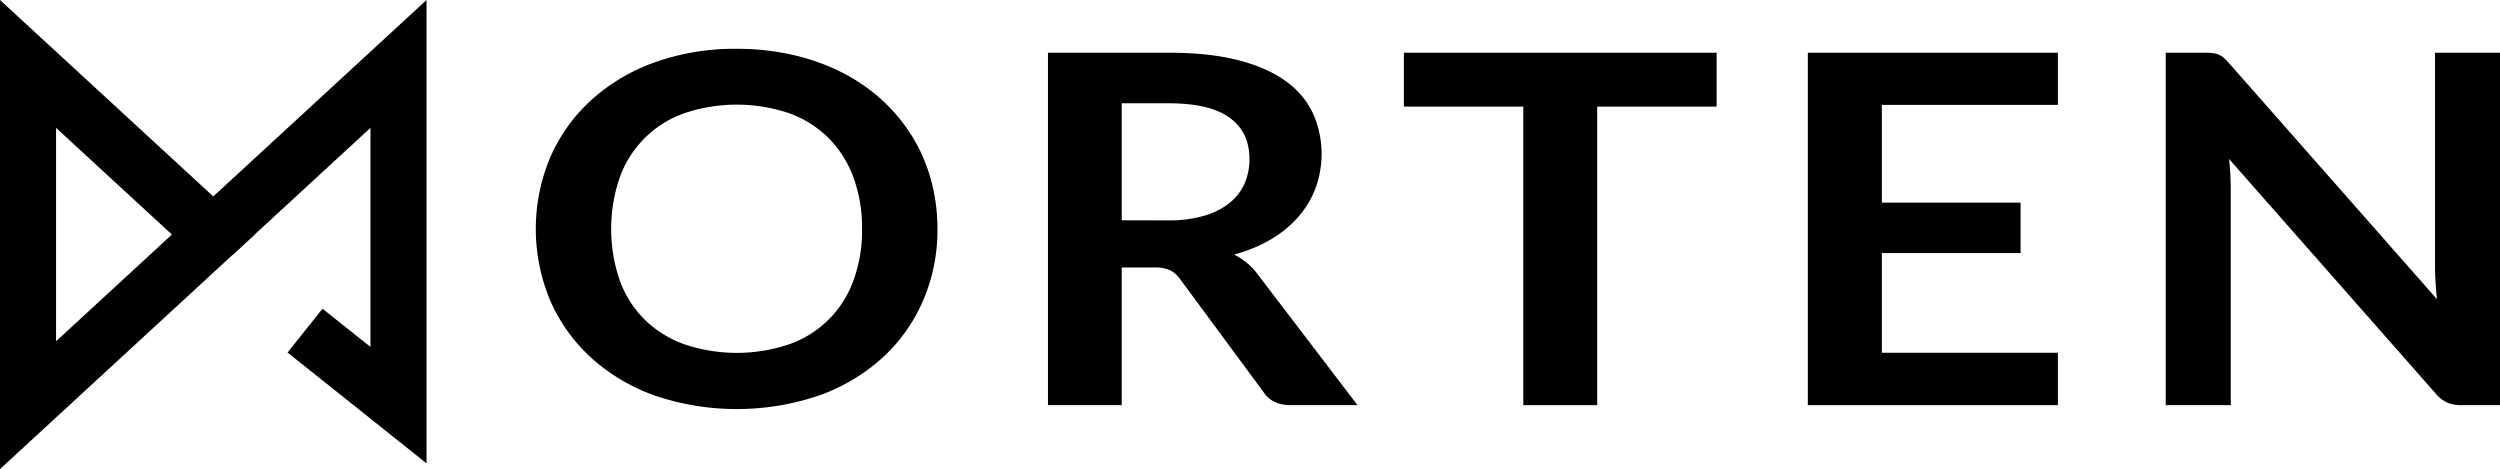
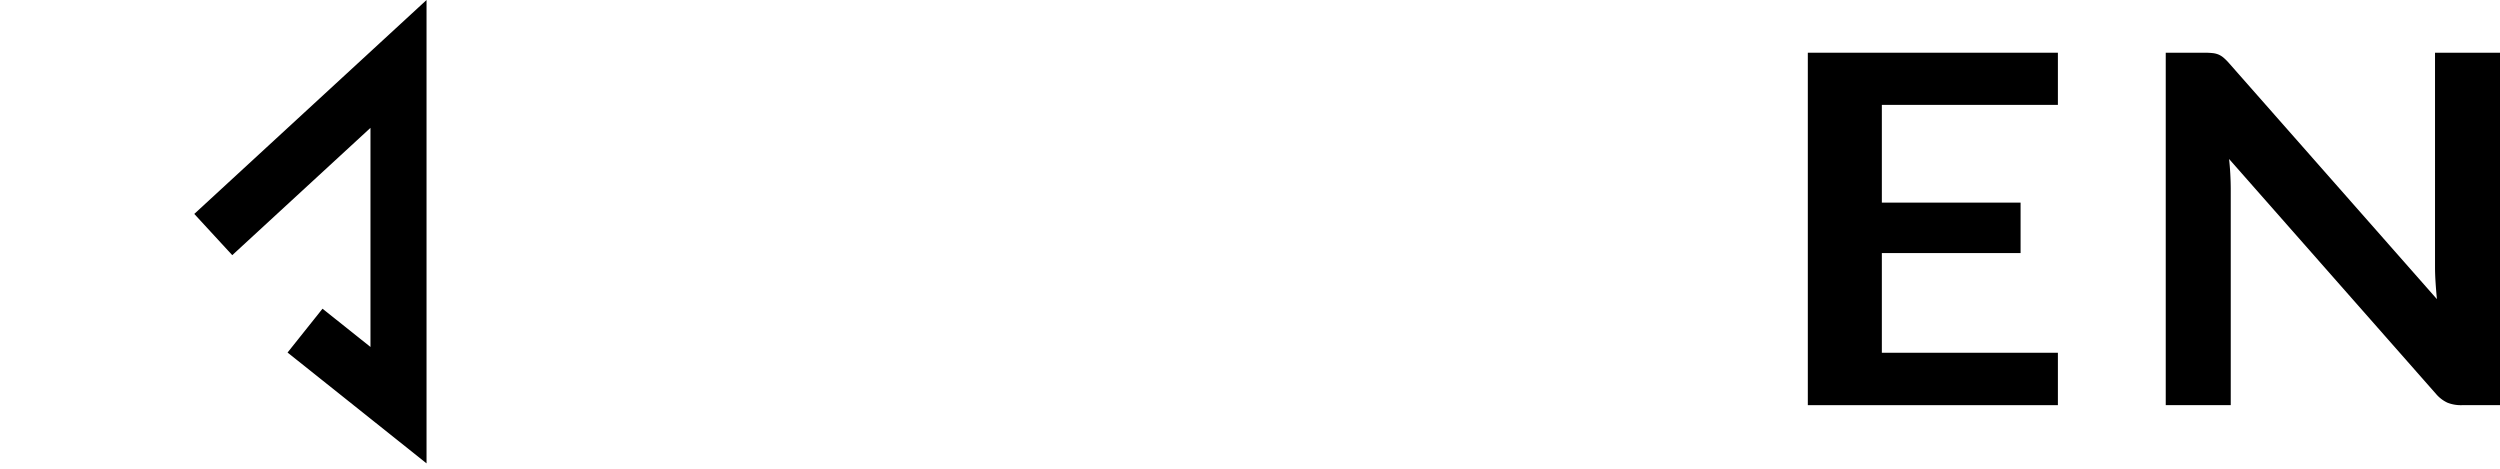
<svg xmlns="http://www.w3.org/2000/svg" viewBox="0 0 1025.71 192.45">
  <title>Morten-schwarz</title>
-   <path d="M449.12,287.7a72.9,72.9,0,0,1-5.91,29.45,68.66,68.66,0,0,1-16.71,23.45,77.11,77.11,0,0,1-26,15.45,105.05,105.05,0,0,1-67.39,0,77.73,77.73,0,0,1-26-15.45,68.94,68.94,0,0,1-16.82-23.45,75.71,75.71,0,0,1,0-58.9,69,69,0,0,1,16.82-23.45,77.74,77.74,0,0,1,26-15.45,97.37,97.37,0,0,1,33.64-5.55,102.12,102.12,0,0,1,23.29,2.55,87.88,87.88,0,0,1,20,7.2,73.59,73.59,0,0,1,16.37,11.3,69.87,69.87,0,0,1,12.32,14.85,68.13,68.13,0,0,1,7.71,17.8A75.81,75.81,0,0,1,449.12,287.7Zm-30.94,0a59.64,59.64,0,0,0-3.6-21.35,44.78,44.78,0,0,0-10.24-16.05,44.22,44.22,0,0,0-16.14-10.1,67.36,67.36,0,0,0-42.86,0,43.41,43.41,0,0,0-26.49,26.15,65.11,65.11,0,0,0,0,42.7,43.87,43.87,0,0,0,10.29,16,45,45,0,0,0,16.2,10,67.36,67.36,0,0,0,42.86,0,43.08,43.08,0,0,0,26.38-26A59.63,59.63,0,0,0,418.19,287.7Z" transform="translate(-64.5 -193.77)" />
-   <path d="M621.47,360H594.14q-7.76,0-11.25-5.4l-34.2-46.3a11.52,11.52,0,0,0-4.22-3.7,16.42,16.42,0,0,0-6.81-1.1H524.72V360H494.46V215.4h49.61q16.54,0,28.41,3.05T591.94,227a34.16,34.16,0,0,1,11.19,13.15,40.93,40.93,0,0,1,1.18,30.65,38.64,38.64,0,0,1-7,11.8,45.31,45.31,0,0,1-11.25,9.3,59.87,59.87,0,0,1-15.24,6.3,29.73,29.73,0,0,1,5.4,3.55,26.26,26.26,0,0,1,4.5,4.85Zm-77.85-75.8a52.25,52.25,0,0,0,14.91-1.9A29.89,29.89,0,0,0,569,277a21.2,21.2,0,0,0,6.13-7.95,24.8,24.8,0,0,0,2-10.1q0-11-8.16-16.9t-24.92-5.9H524.72v48Z" transform="translate(-64.5 -193.77)" />
-   <path d="M768.8,237.5h-49V360H689.49V237.5h-49V215.4H768.8Z" transform="translate(-64.5 -193.77)" />
  <path d="M836.59,236.8v40.1h56.92v20.7H836.59v40.9h72.23V360H806.22V215.4h102.6v21.4Z" transform="translate(-64.5 -193.77)" />
  <path d="M1090.21,215.4V360h-15.53a15.14,15.14,0,0,1-6-1,13.78,13.78,0,0,1-4.67-3.55L979.06,259a120.47,120.47,0,0,1,.68,12.2V360H953.07V215.4h15.86a31.94,31.94,0,0,1,3.32.15,8.79,8.79,0,0,1,2.47.6,8.23,8.23,0,0,1,2.08,1.3,22,22,0,0,1,2.25,2.25l85.28,96.8q-.34-3.5-.56-6.9t-.22-6.3V215.4Z" transform="translate(-64.5 -193.77)" />
-   <polygon points="11.5 166.23 11.5 26.23 87.5 96.23 11.5 166.23" style="fill:none;stroke:#000;stroke-miterlimit:10;stroke-width:23px" />
  <polyline points="87.5 96.23 163.5 26.23 163.5 166.23 125.15 135.65" style="fill:none;stroke:#000;stroke-miterlimit:10;stroke-width:23px" />
</svg>